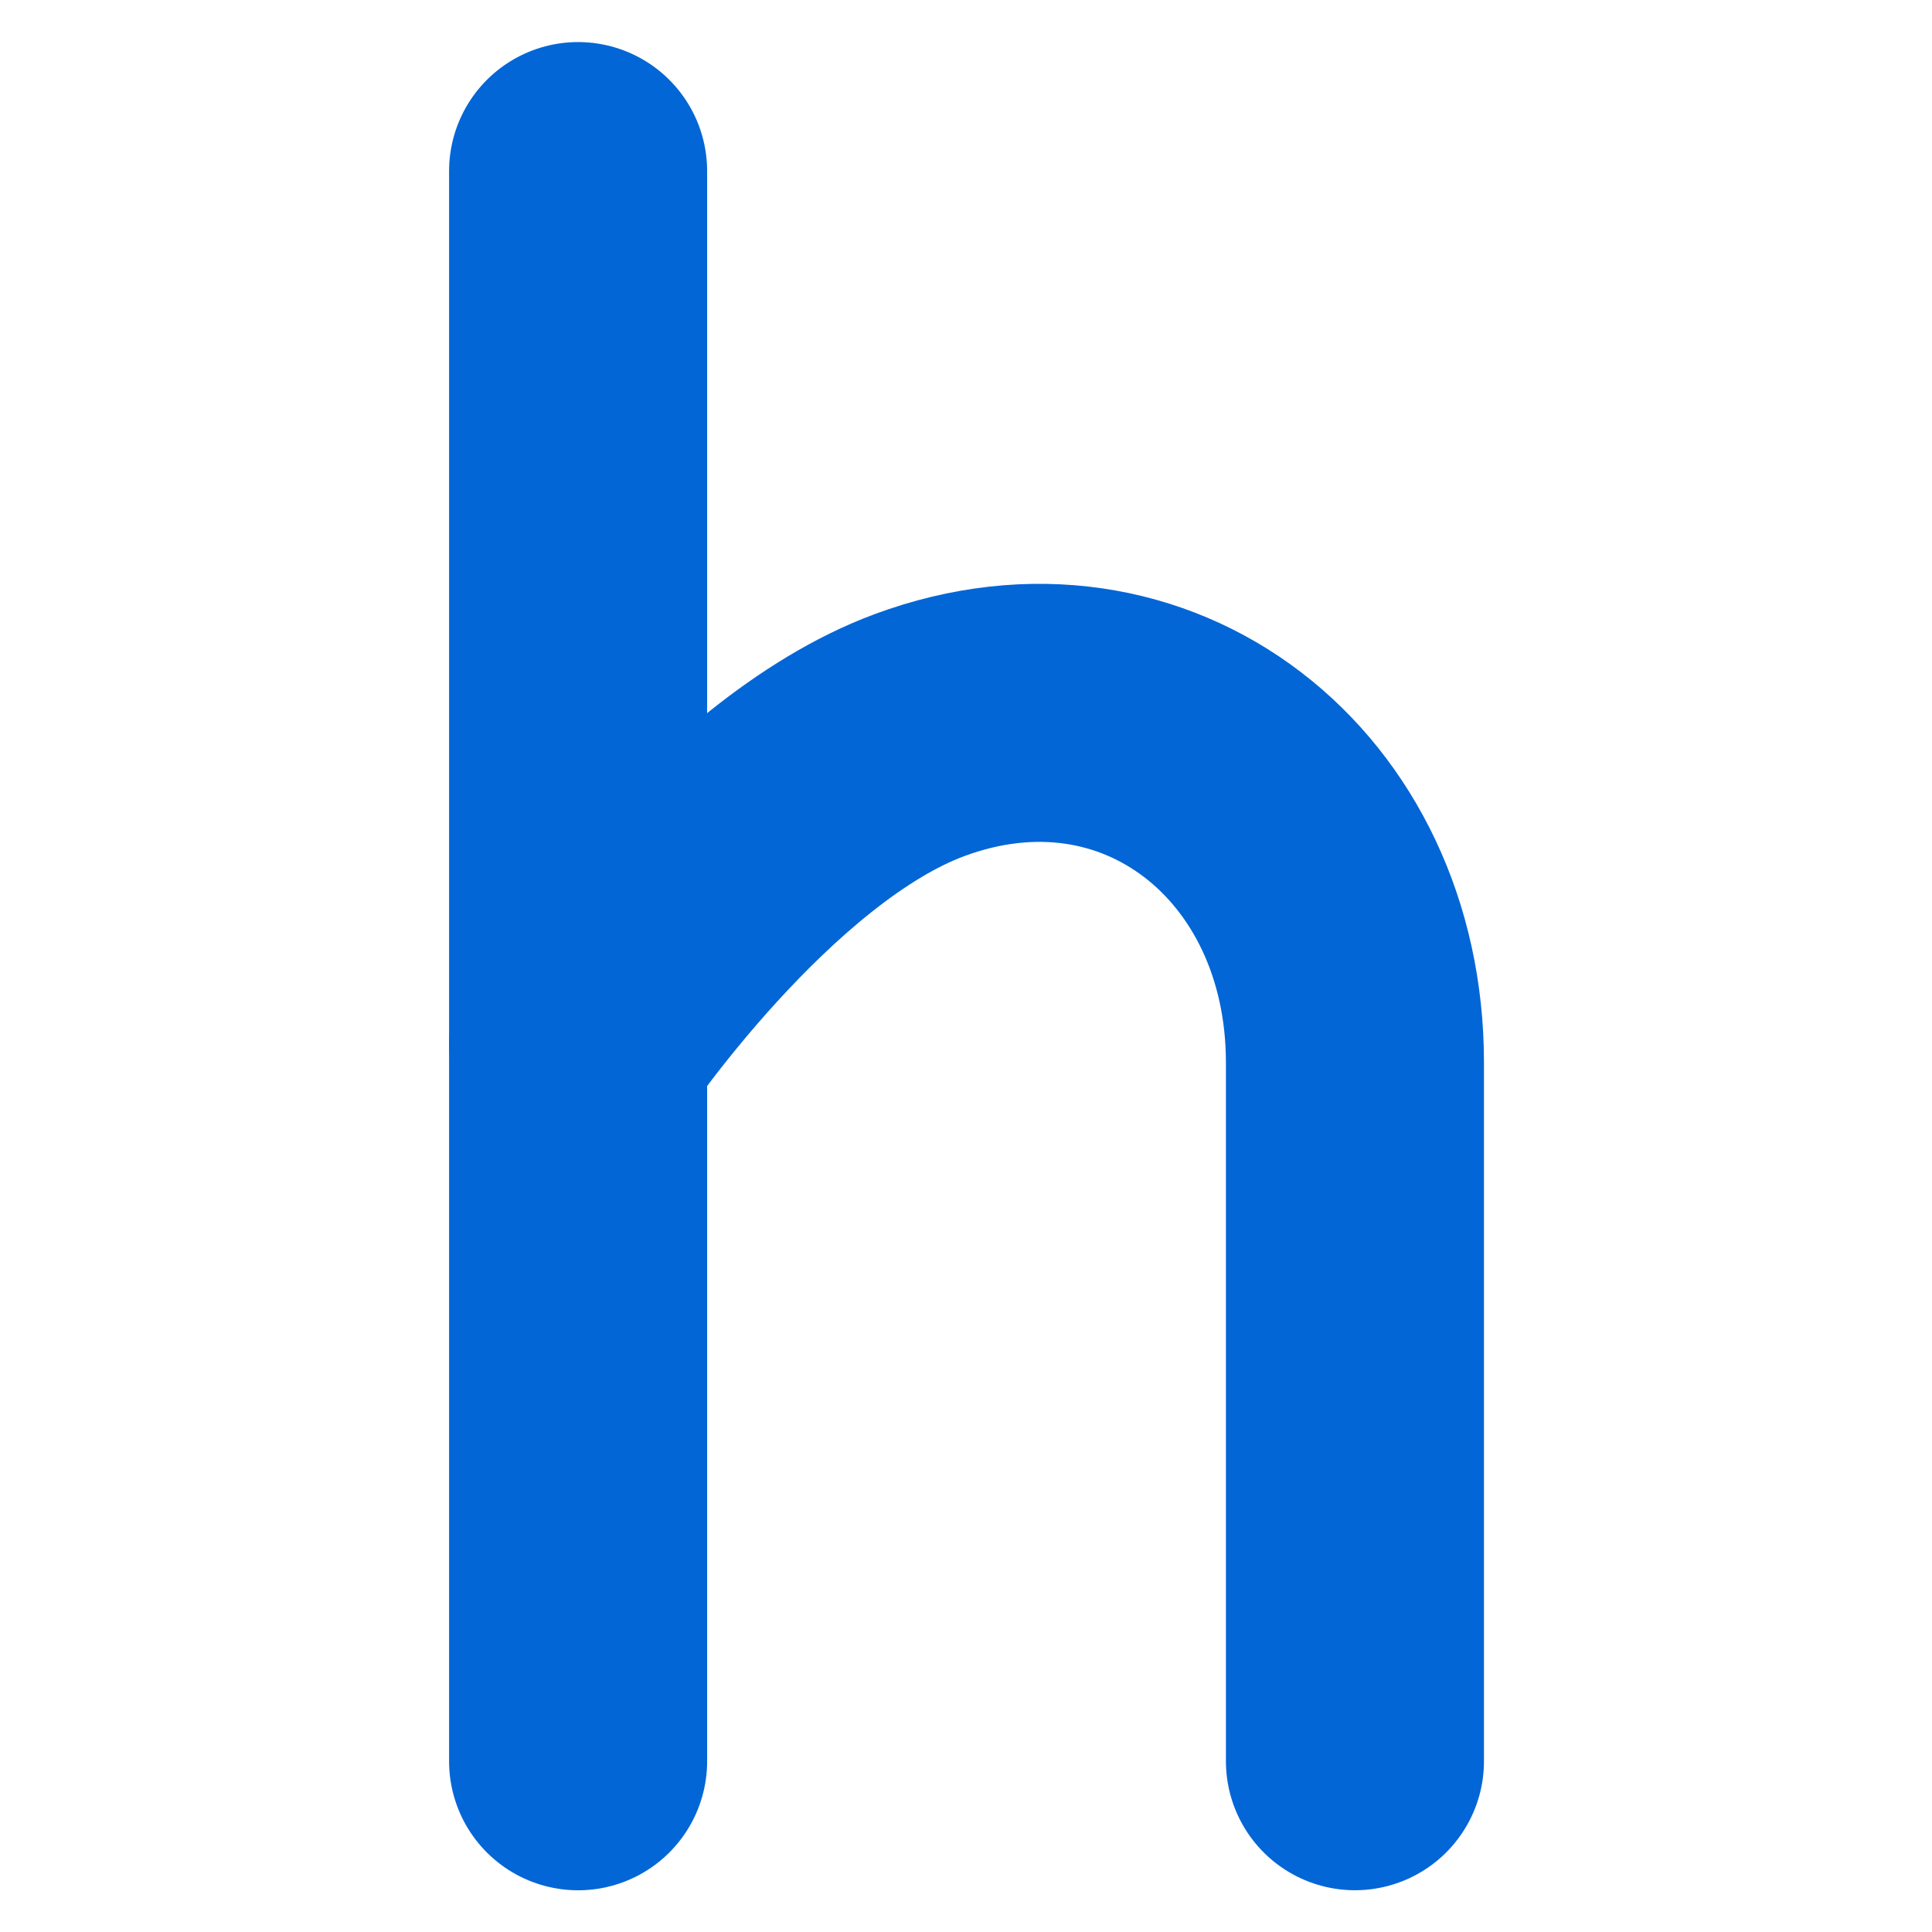
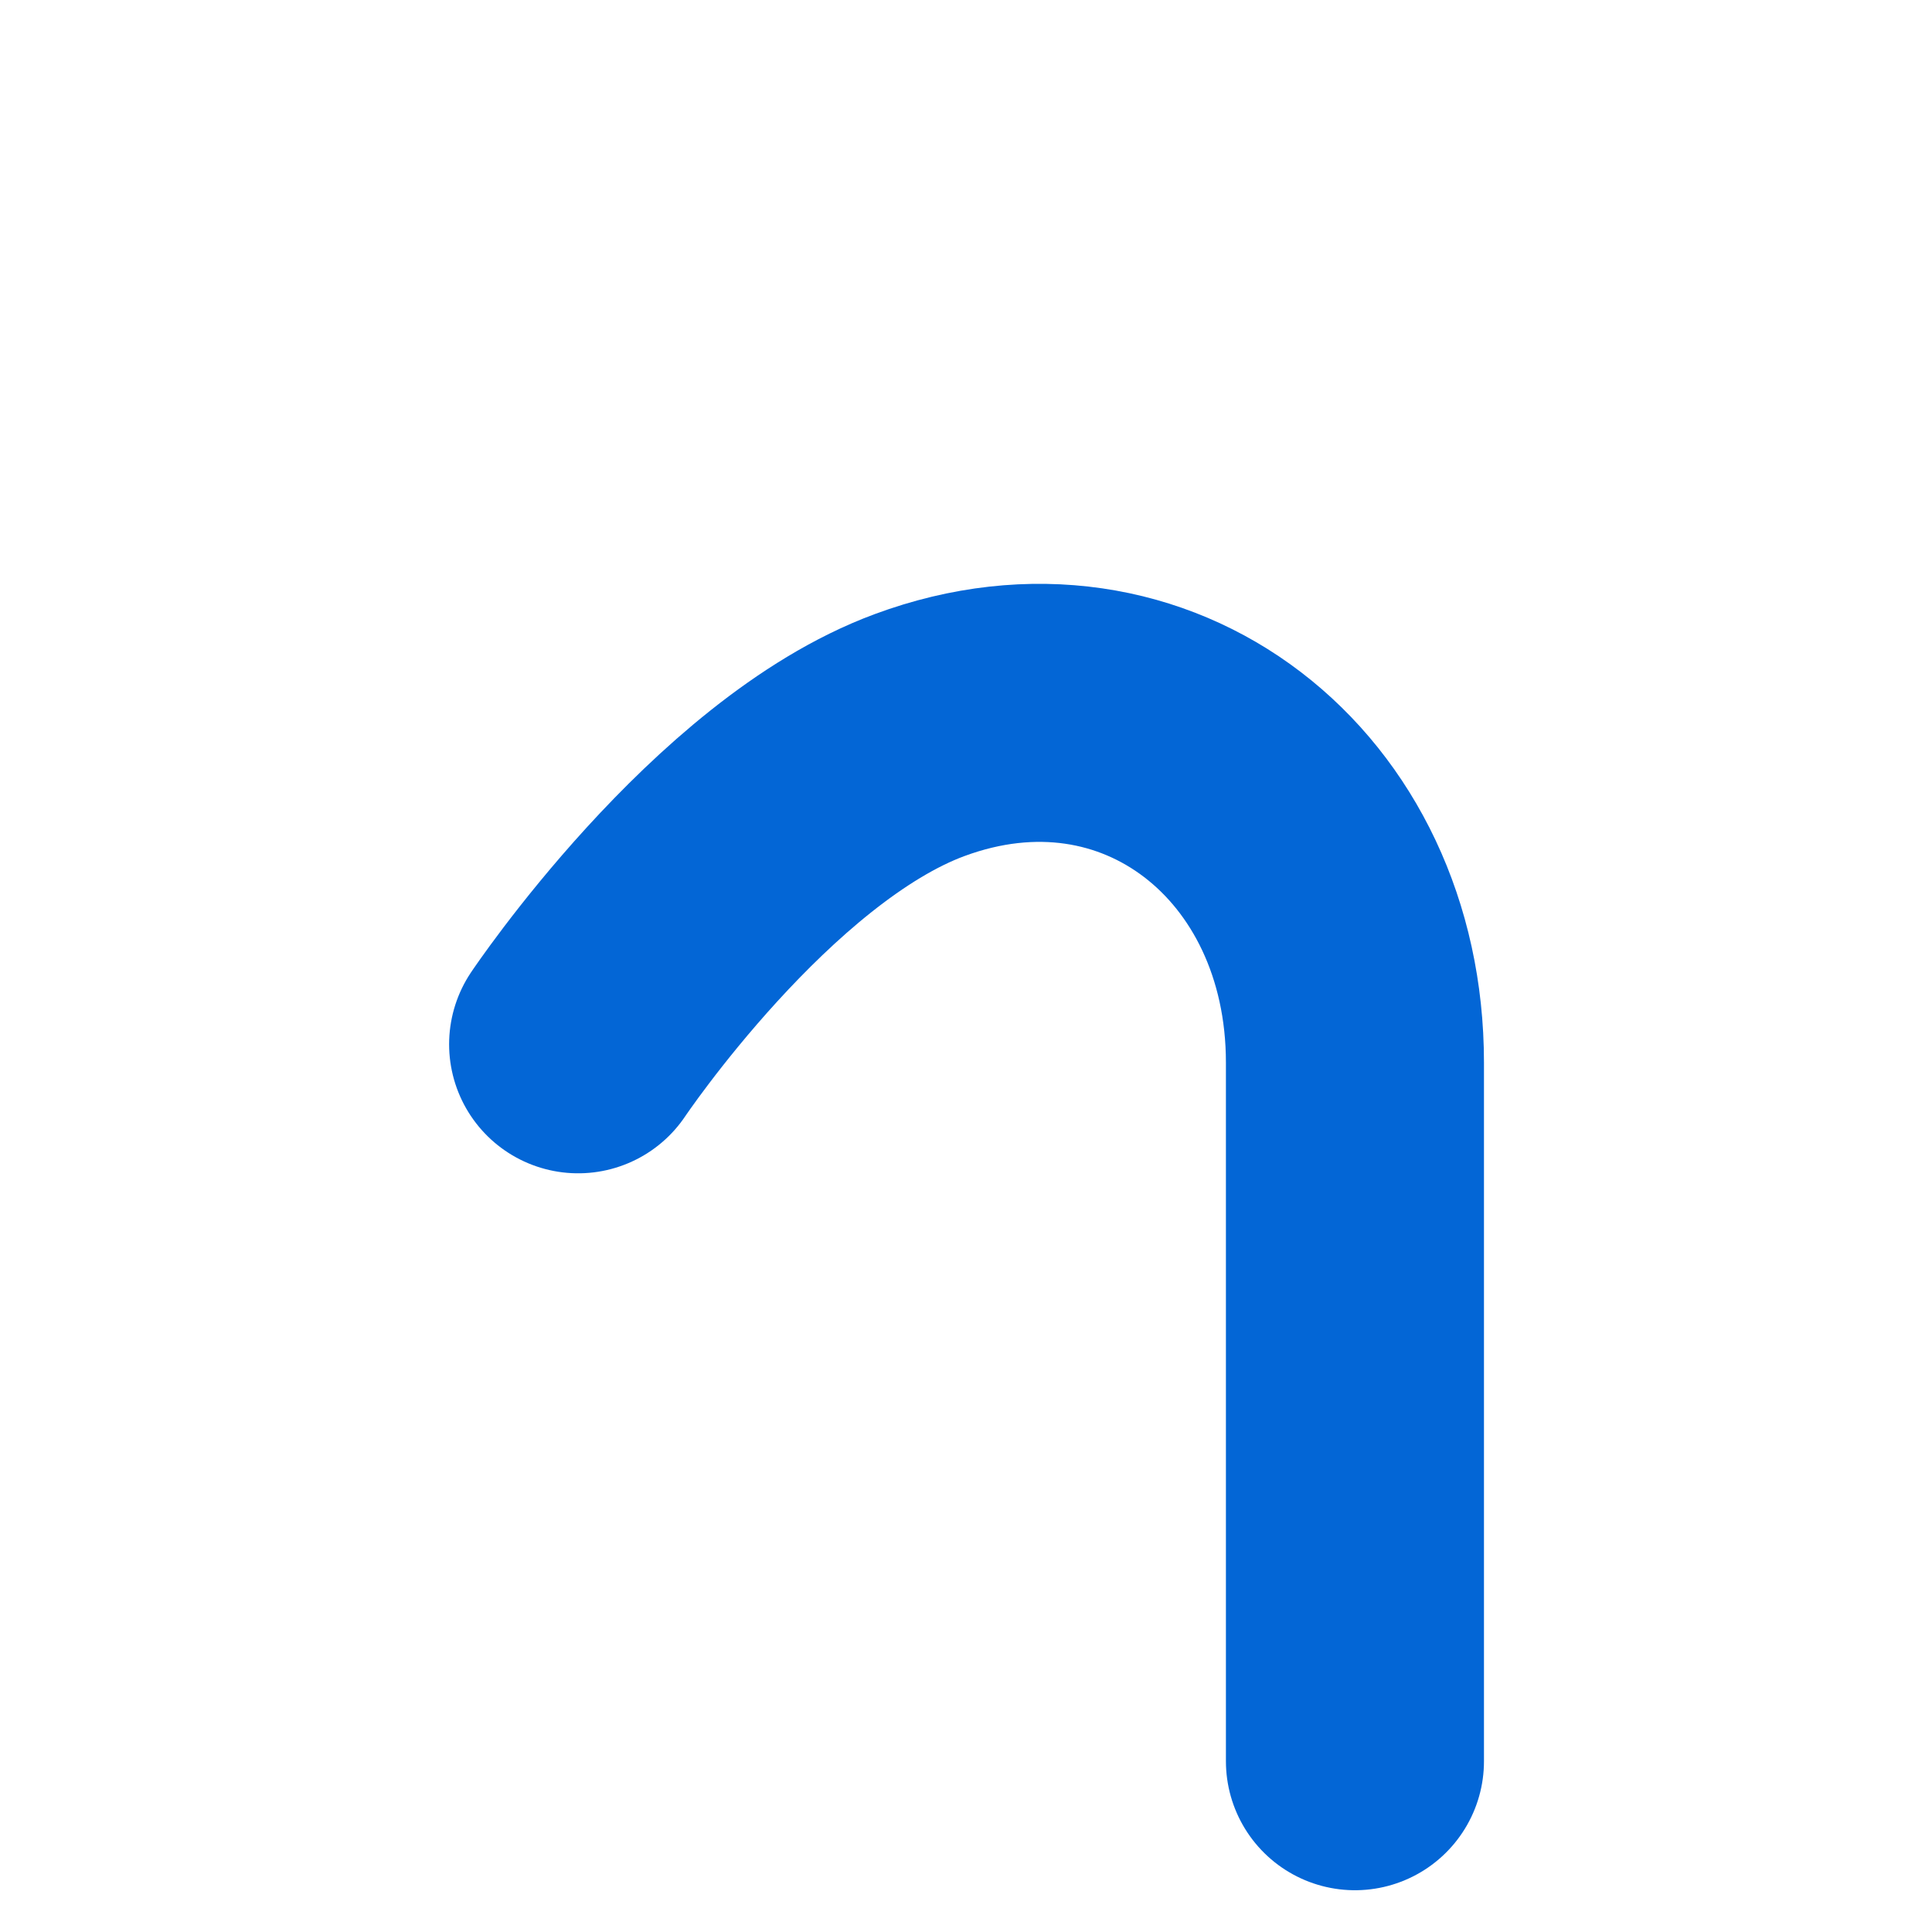
<svg xmlns="http://www.w3.org/2000/svg" width="105.65mm" height="105.67mm" version="1.1" viewBox="0 0 374.337 374.414">
  <g transform="translate(-170.83 -152.5)" fill="none" stroke="#0366d6" stroke-linecap="round" stroke-width="50">
-     <path d="m282.84 185.65v308.11" />
    <path d="m433.36 493.75v-135.36c0-47.901-40.302-79.752-84.348-63.462-34.534 12.772-66.165 59.912-66.165 59.912" />
  </g>
</svg>